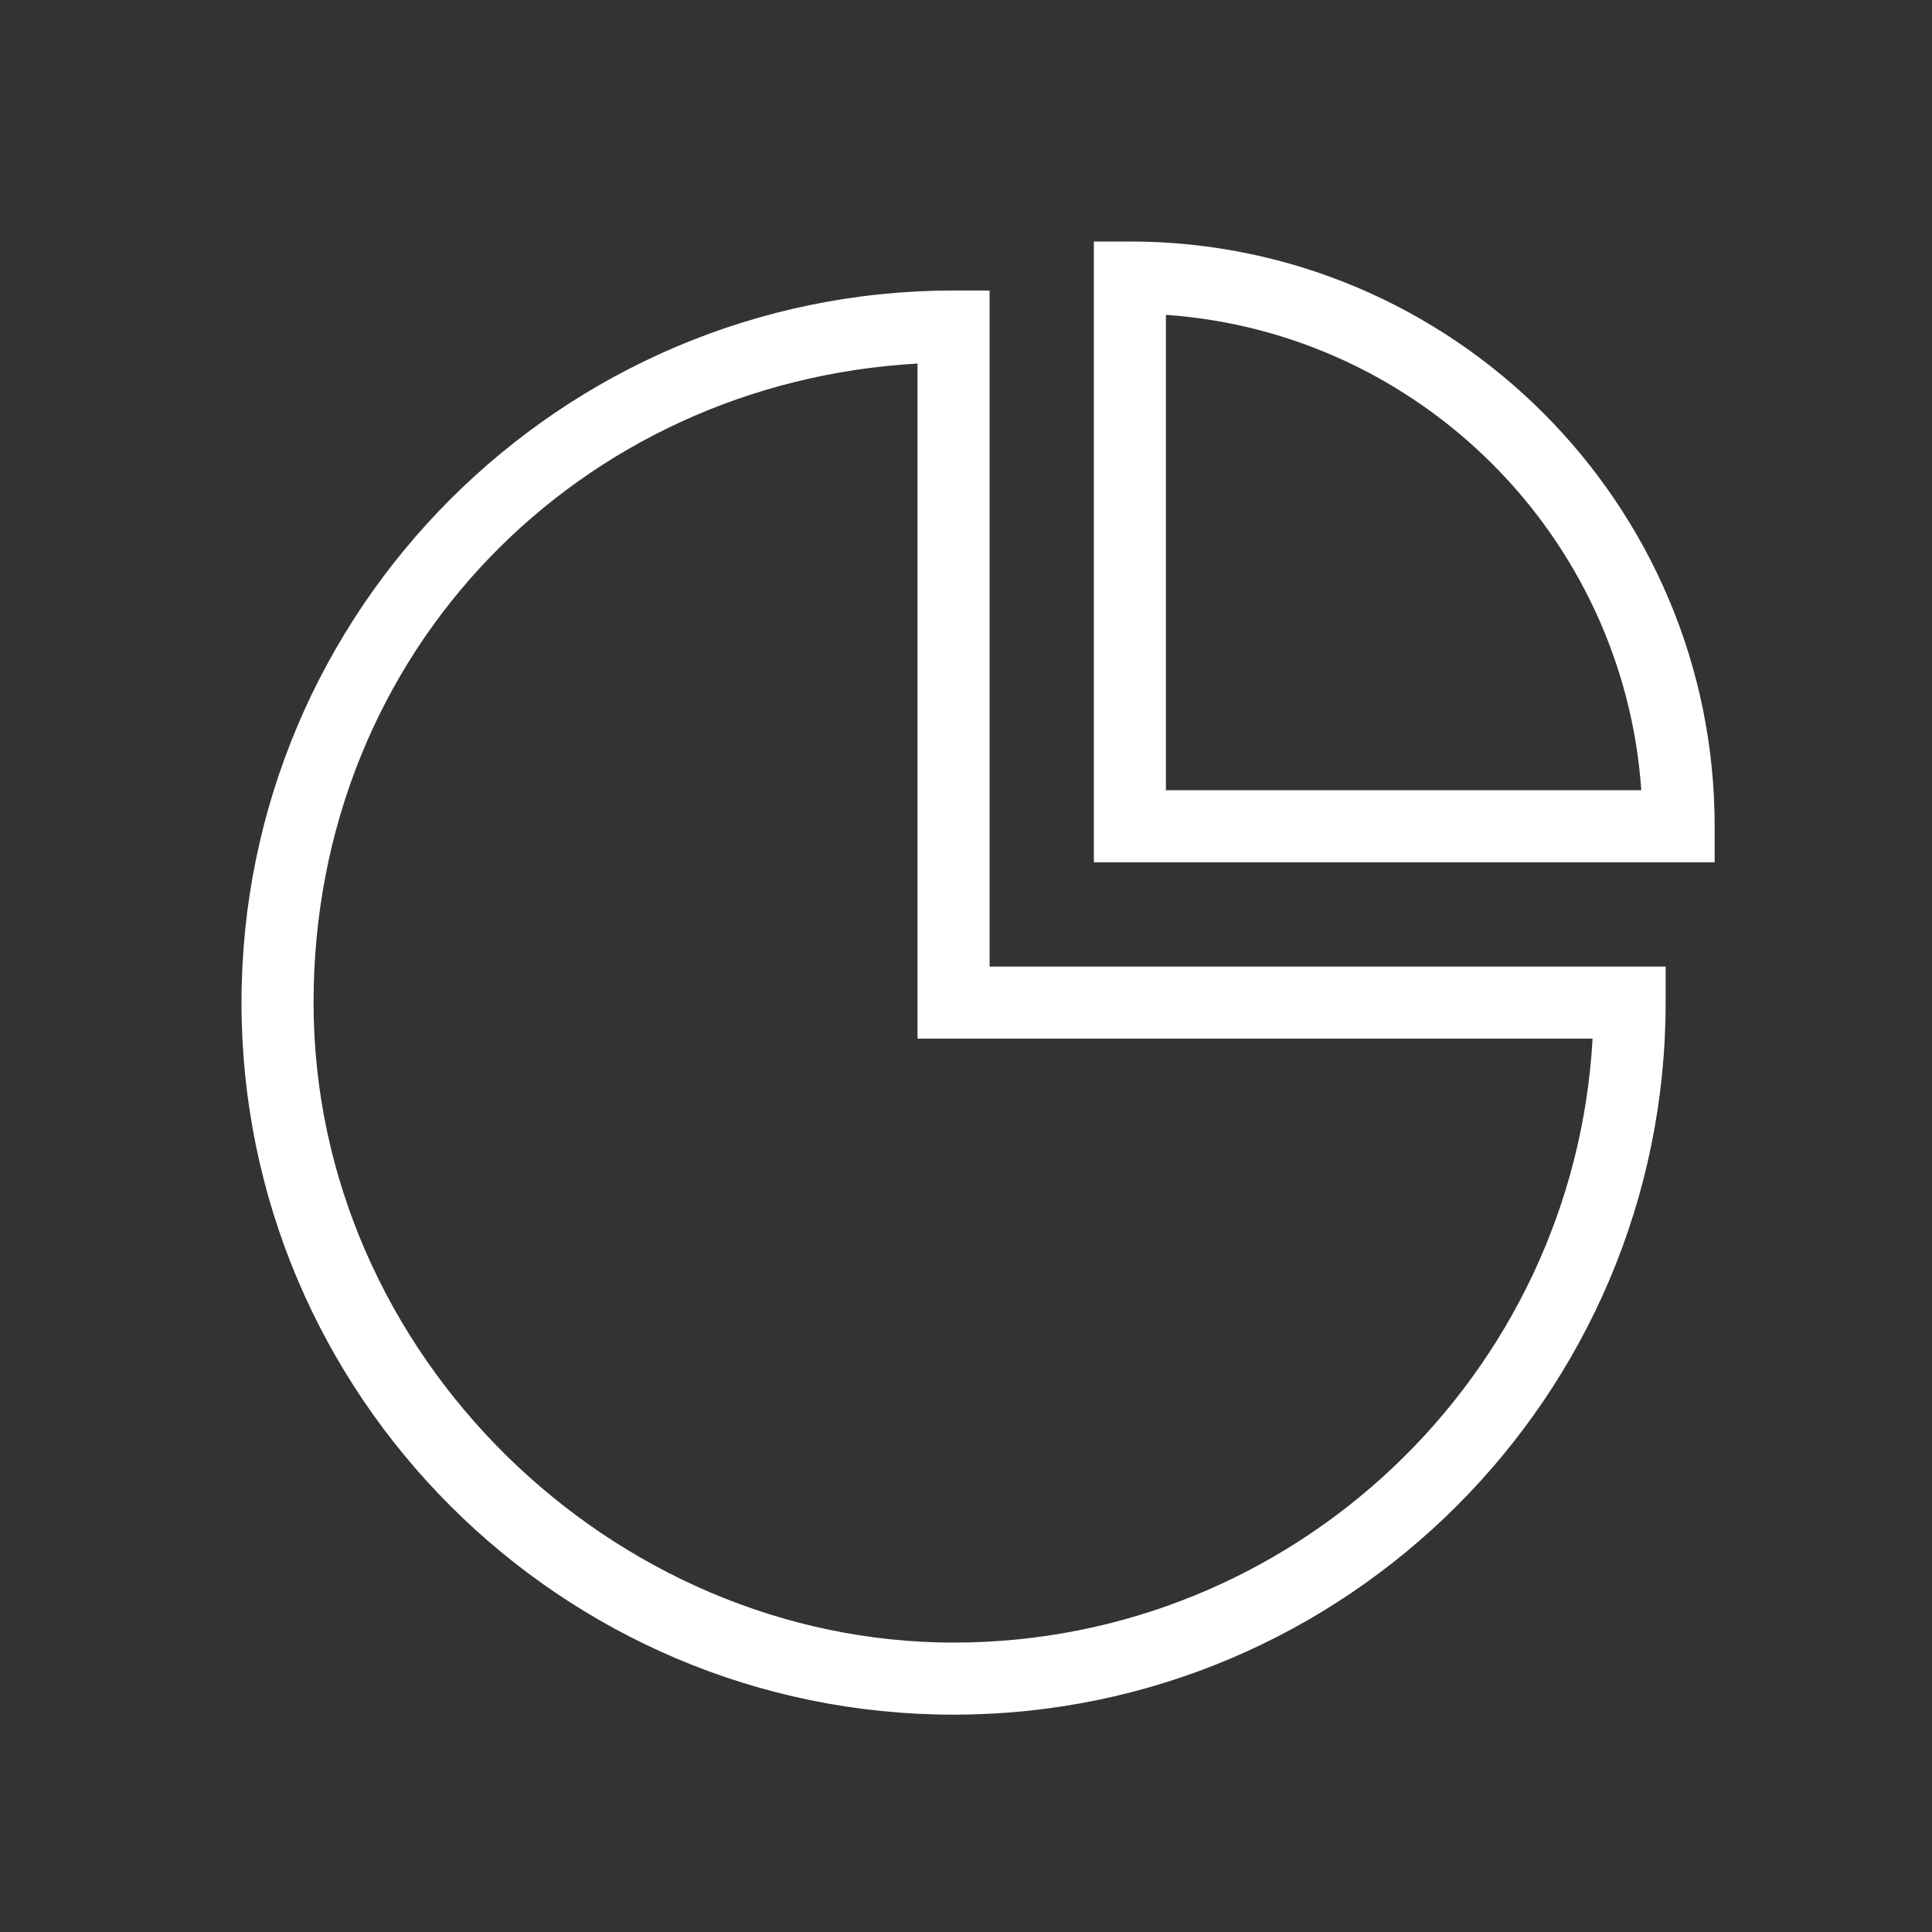
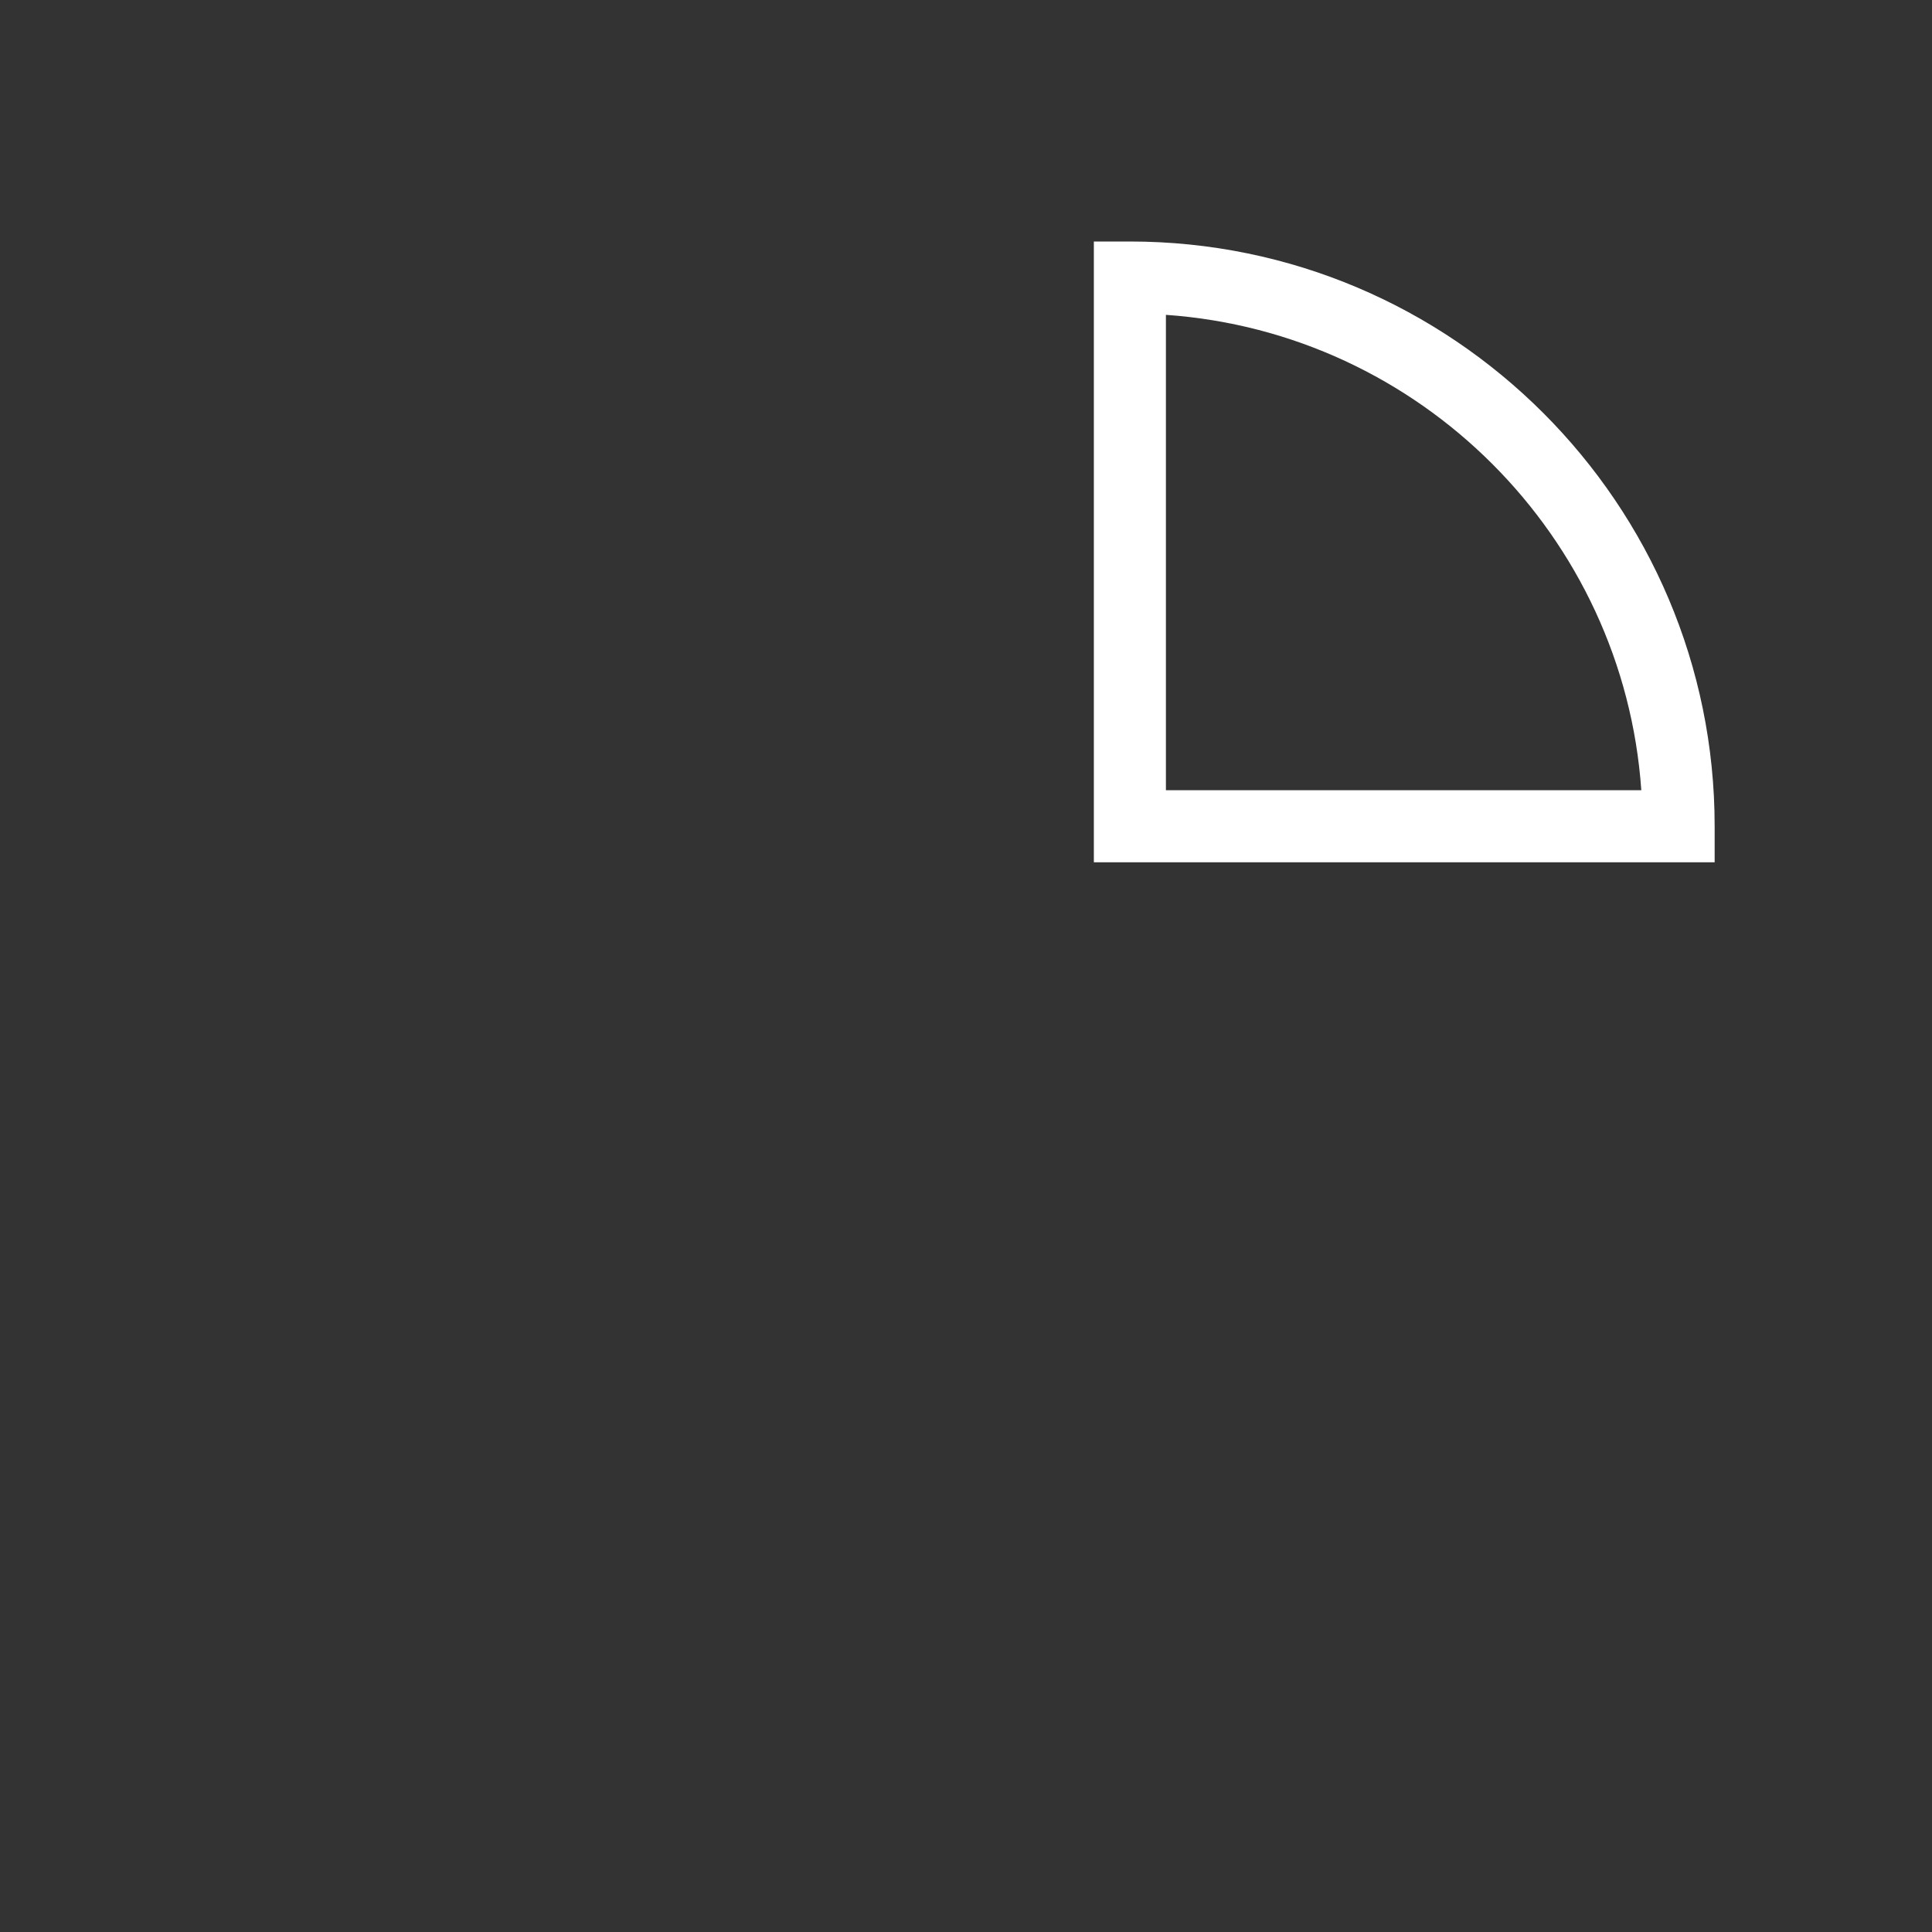
<svg xmlns="http://www.w3.org/2000/svg" width="80" height="80" viewBox="0 0 80 80" fill="none">
  <rect x="0" y="0" width="80" height="80" fill="#333333" stroke="none" />
-   <path d="M40.977 12.029H39.485C23.228 12.029 10 25.258 10 41.515C10 57.772 23.228 71 39.485 71C55.742 71 68.971 57.772 68.971 41.515V40.023H40.977V12.029ZM65.945 43.007C65.169 56.929 53.597 68.016 39.485 68.016C25.373 68.016 12.984 56.13 12.984 41.515C12.984 26.899 24.071 15.831 37.993 15.055V43.007H65.945Z" fill="white" />
  <path d="M46.786 10H45.294V35.706H71V34.214C71.004 20.863 60.141 10 46.786 10ZM48.278 32.722V13.037C58.798 13.771 67.232 22.202 67.963 32.722H48.278Z" fill="white" />
</svg>